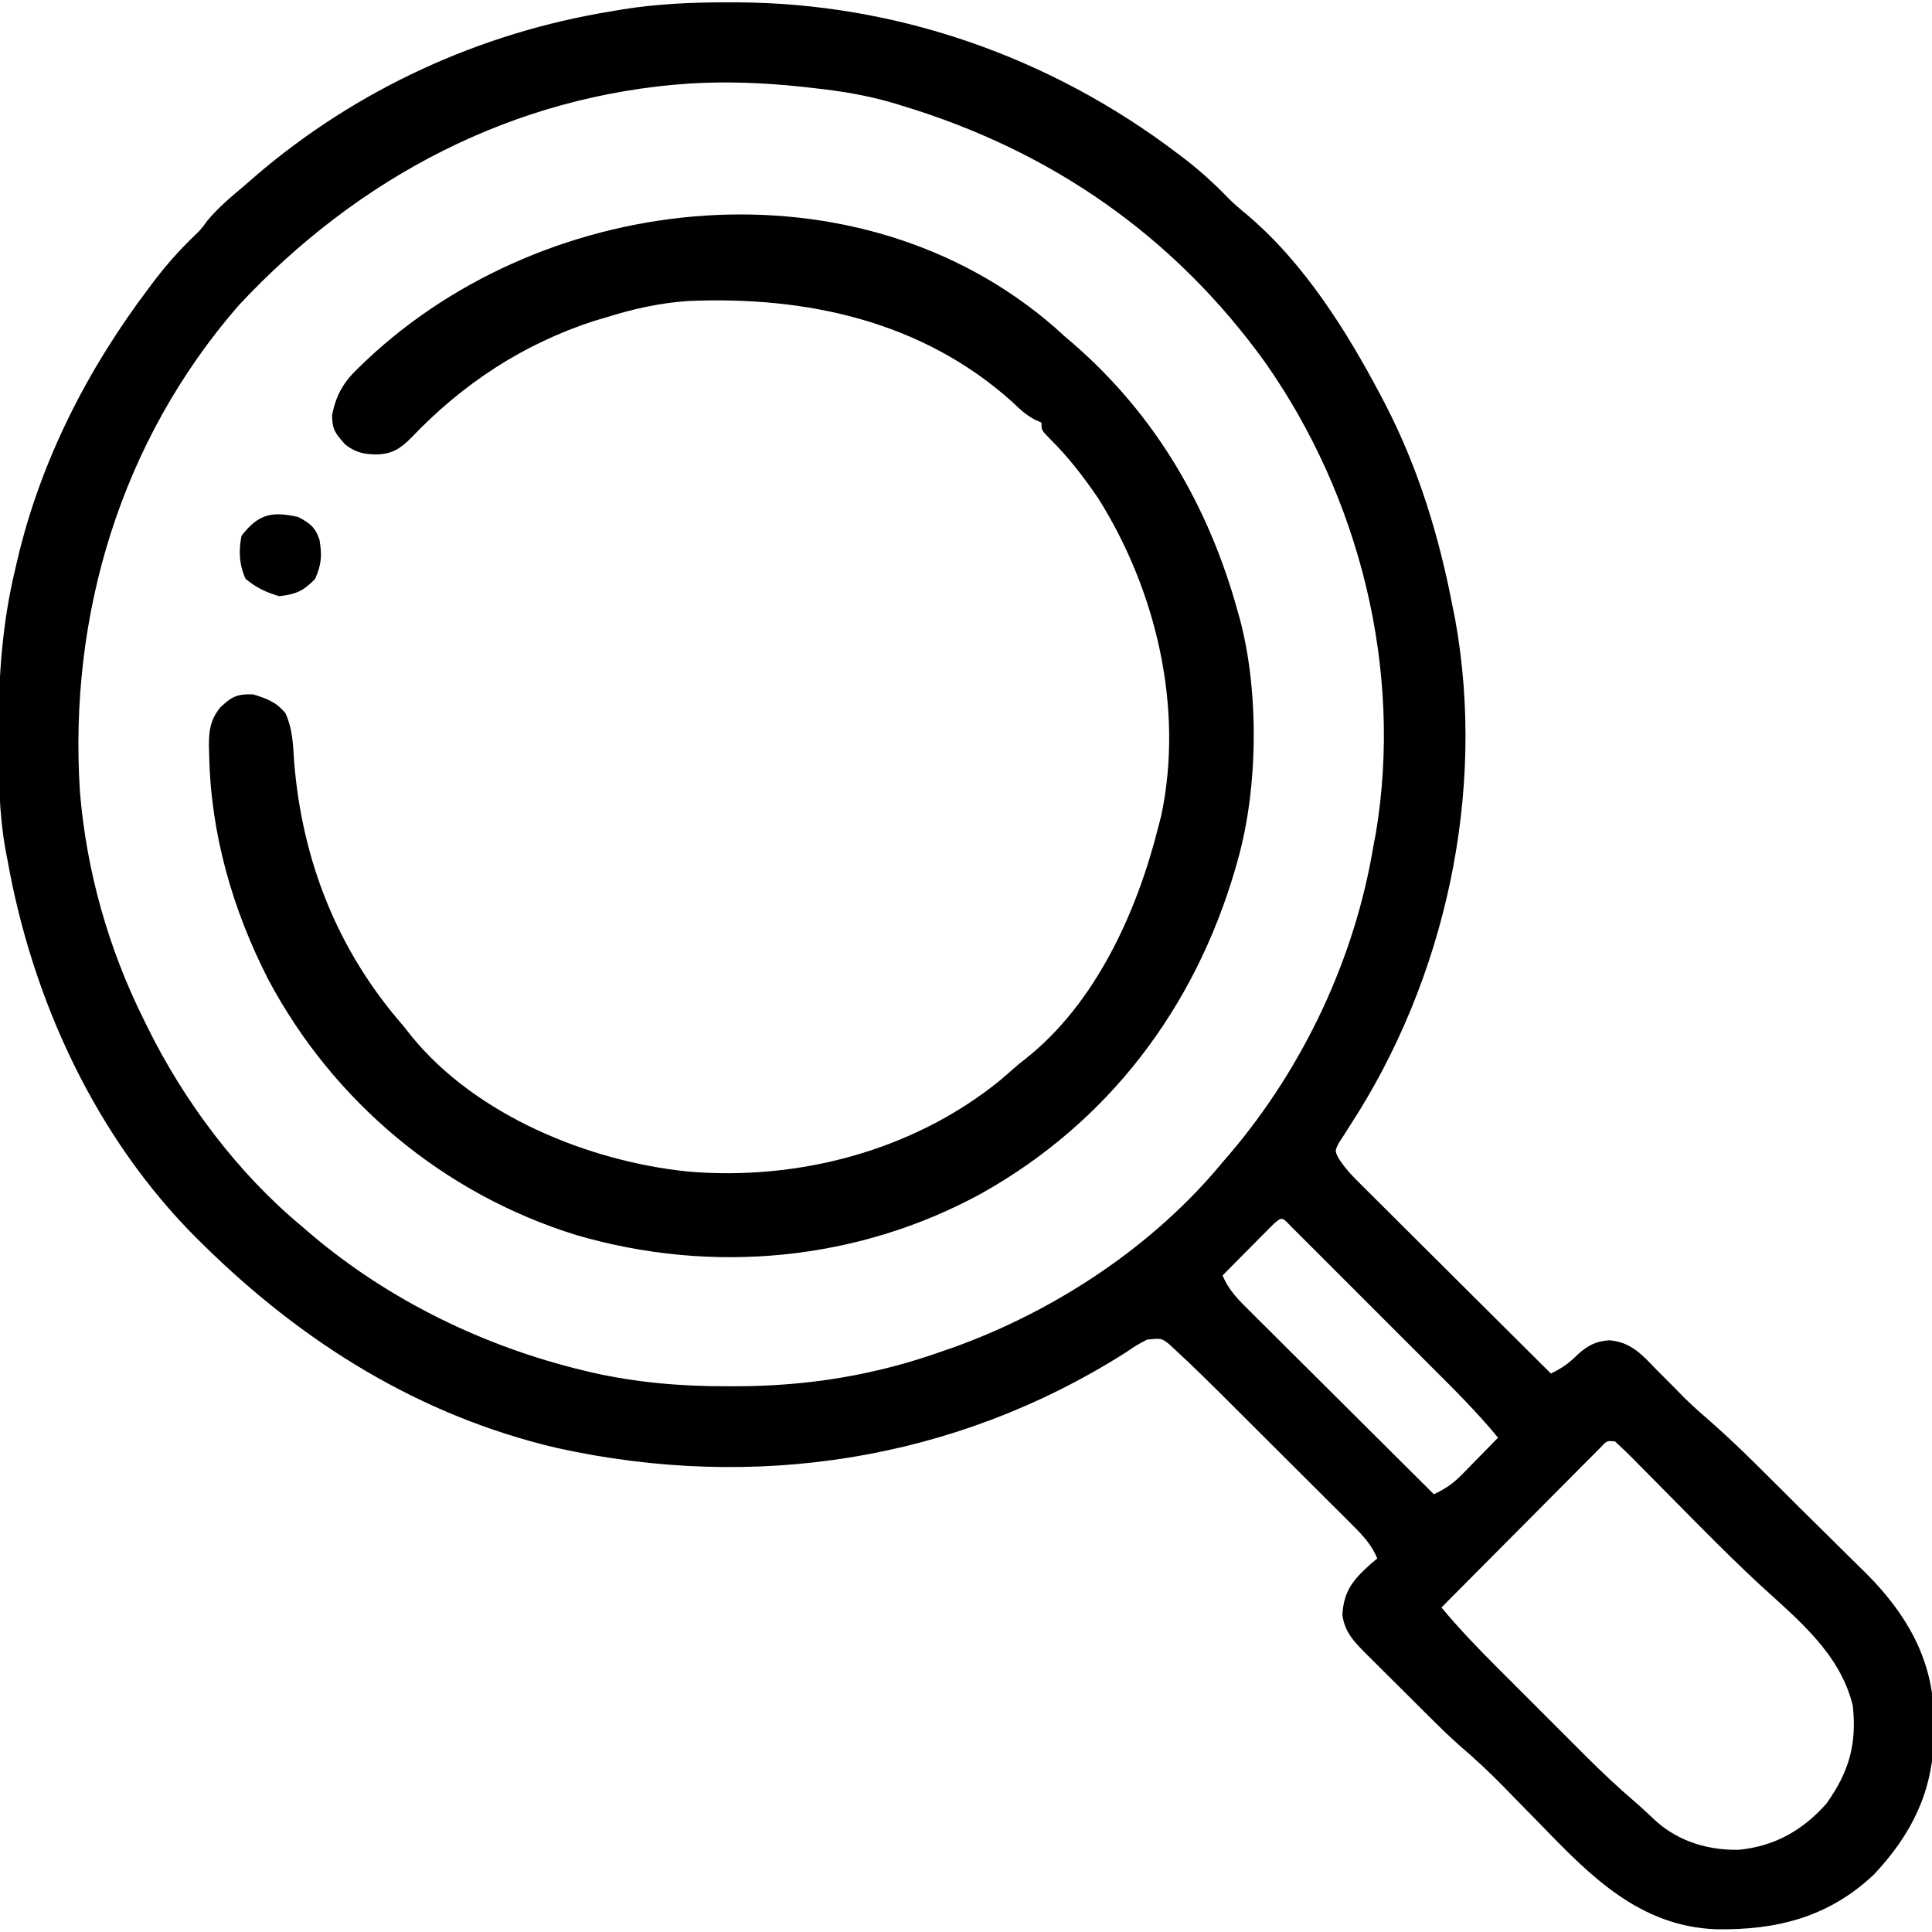
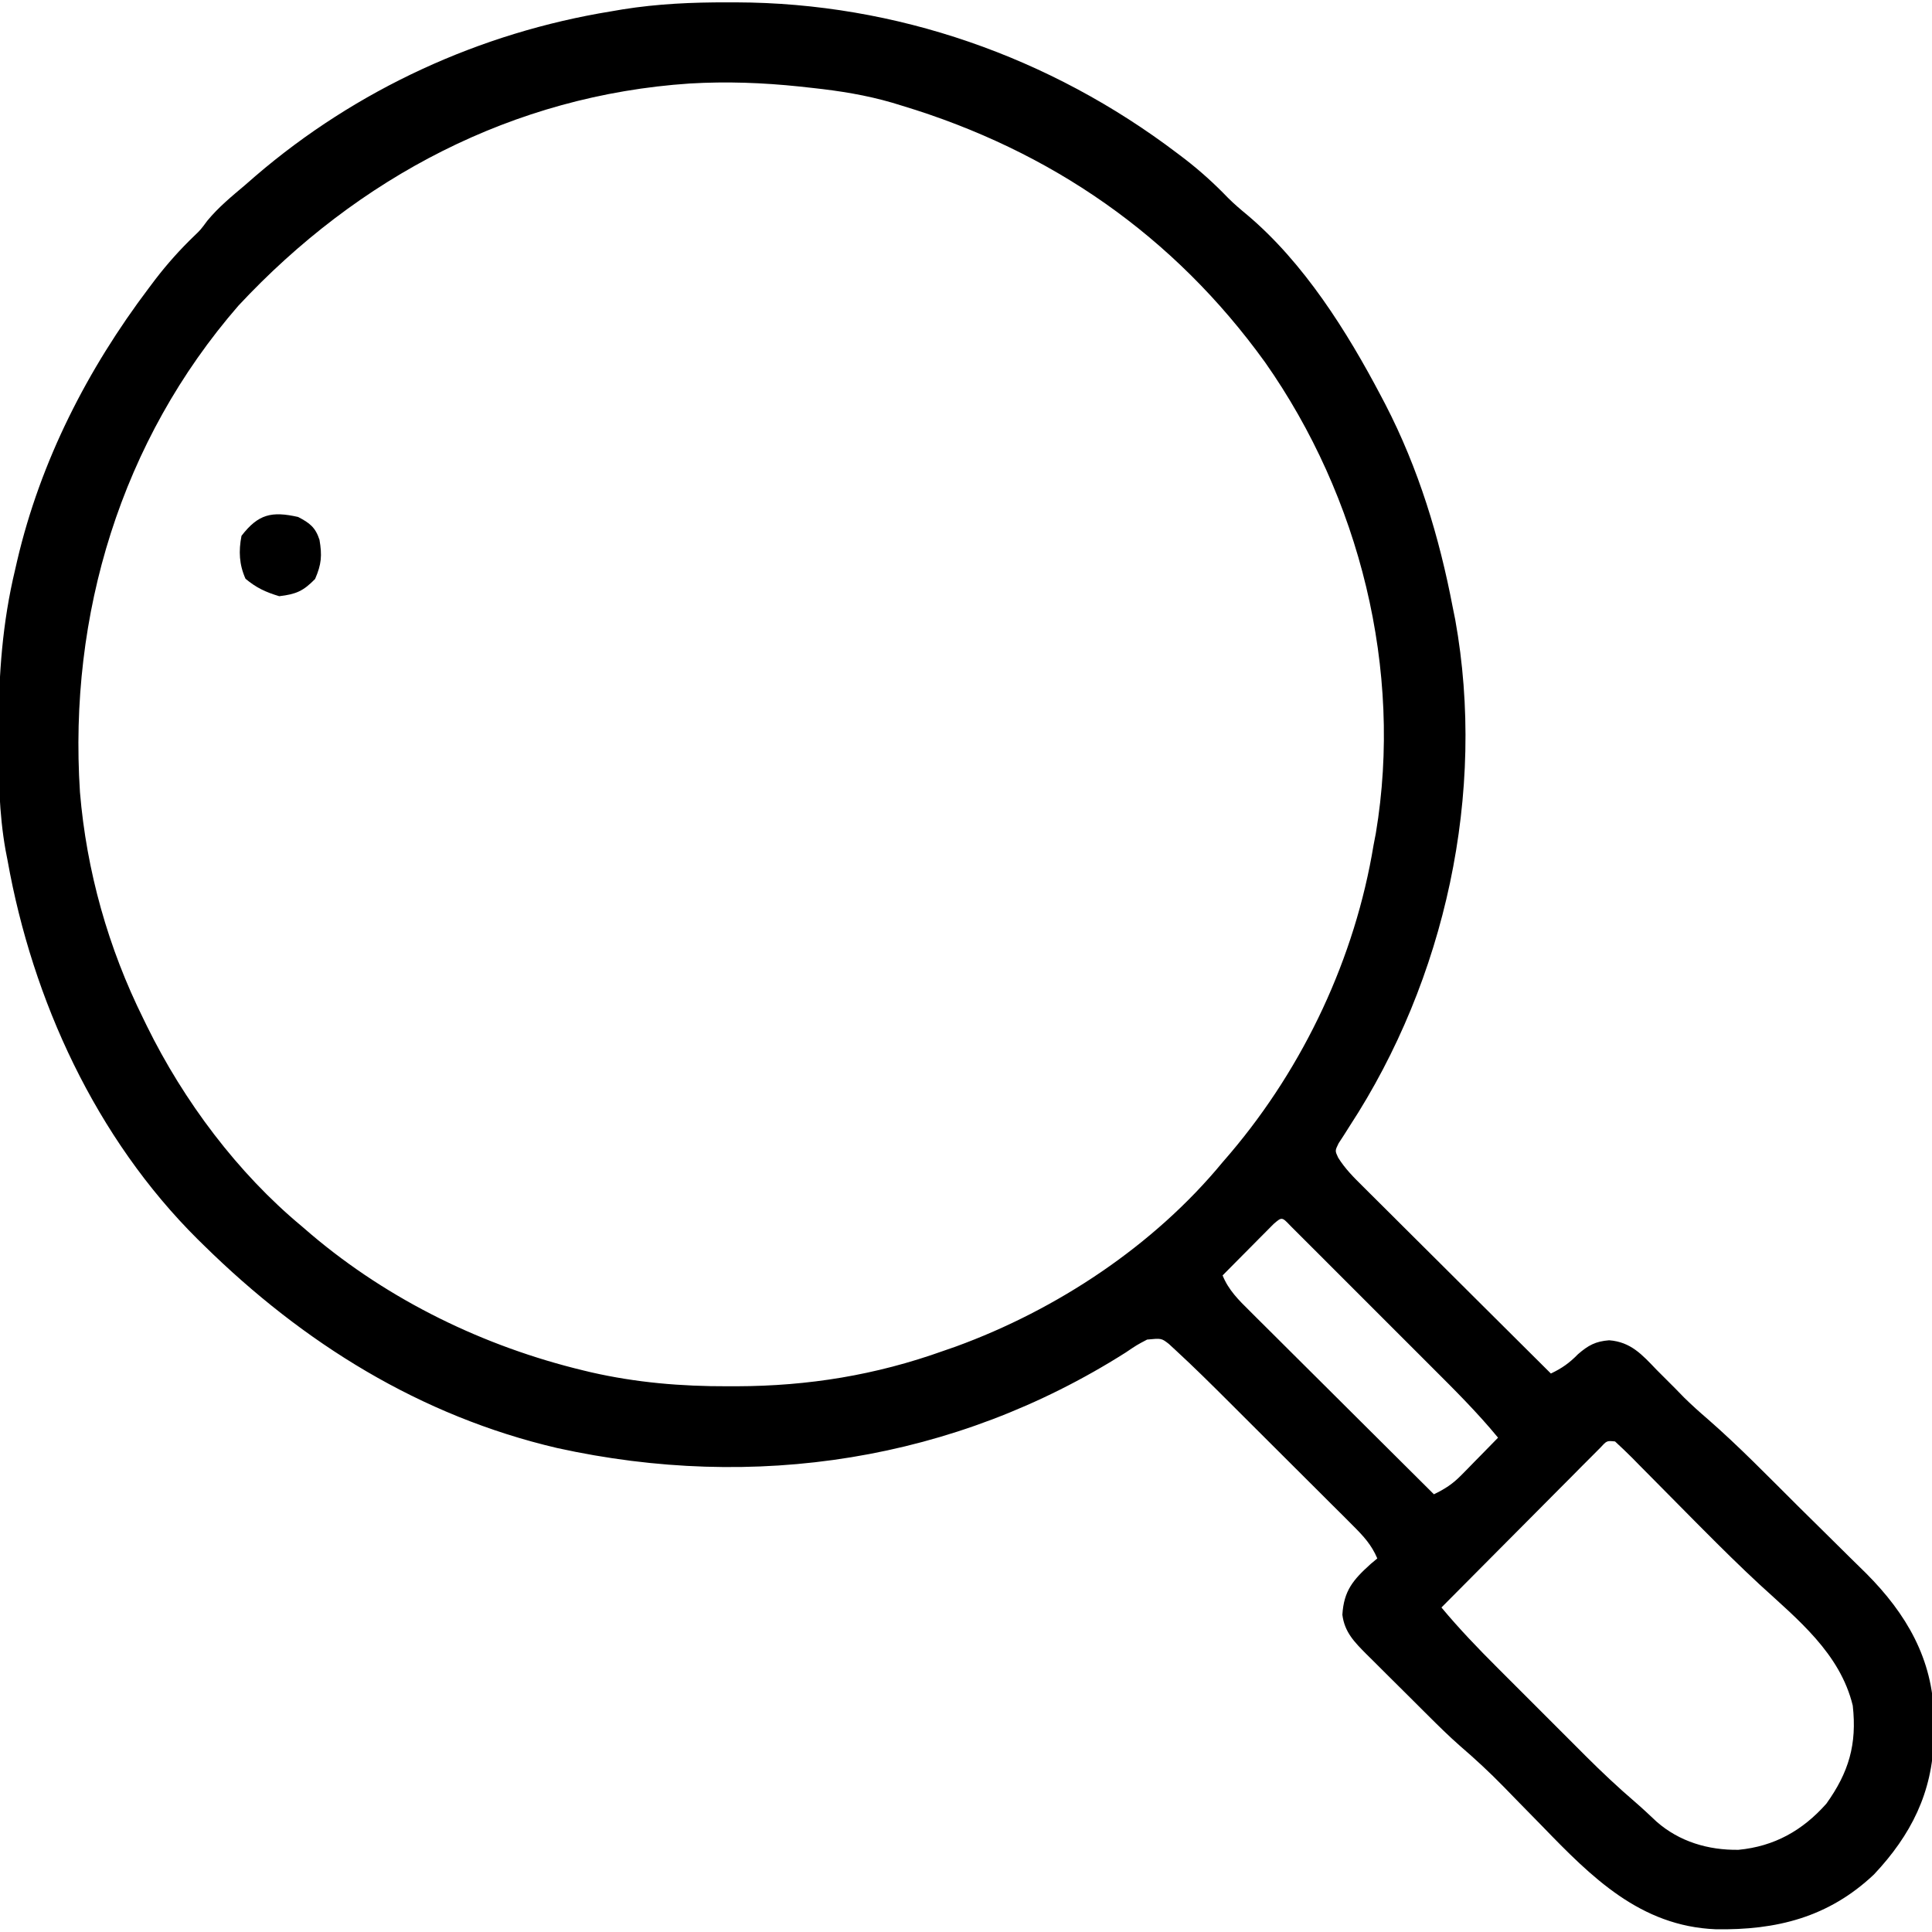
<svg xmlns="http://www.w3.org/2000/svg" version="1.1" width="512" height="512">
  <path d="M0 0 C0.759 0 1.519 0 2.301 0.001 C44.609 0.117 85.51 14.434 119.188 40 C119.882 40.526 120.576 41.052 121.291 41.594 C125.347 44.744 129.035 48.08 132.596 51.781 C134.218 53.406 135.915 54.854 137.688 56.312 C152.693 68.957 164.156 87.189 173.188 104.375 C173.561 105.085 173.935 105.795 174.319 106.526 C183.093 123.498 188.621 141.652 192.188 160.375 C192.508 161.959 192.508 161.959 192.836 163.574 C201.112 209.453 190.192 258.978 164.872 297.778 C164.365 298.579 163.858 299.381 163.336 300.207 C162.643 301.27 162.643 301.27 161.935 302.355 C160.96 304.331 160.96 304.331 161.811 306.157 C163.65 309.12 165.995 311.445 168.463 313.878 C169 314.415 169.537 314.952 170.09 315.505 C171.86 317.274 173.637 319.035 175.414 320.797 C176.645 322.024 177.875 323.251 179.105 324.479 C182.339 327.706 185.579 330.926 188.821 334.146 C192.129 337.433 195.431 340.727 198.734 344.02 C205.213 350.477 211.698 356.928 218.188 363.375 C221.14 361.967 223.089 360.587 225.375 358.25 C228.091 355.899 230.02 354.842 233.625 354.562 C239.375 355 242.363 358.373 246.188 362.375 C247.853 364.043 249.52 365.71 251.188 367.375 C251.951 368.159 252.714 368.942 253.5 369.75 C255.527 371.73 257.557 373.57 259.707 375.407 C268.054 382.688 275.781 390.663 283.633 398.47 C285.706 400.53 287.786 402.582 289.873 404.628 C292.422 407.128 294.959 409.64 297.487 412.161 C298.896 413.56 300.317 414.947 301.739 416.334 C312.41 427.04 319.42 439.052 319.707 454.366 C319.7 455.277 319.694 456.187 319.688 457.125 C319.682 458.084 319.676 459.044 319.67 460.032 C319.311 474.425 313.632 485.692 303.812 496.125 C291.786 507.483 278.001 510.923 261.836 510.648 C241.879 509.828 228.952 496.835 215.938 483.375 C213.821 481.208 211.701 479.045 209.579 476.885 C208.27 475.55 206.965 474.211 205.665 472.867 C201.968 469.071 198.135 465.532 194.121 462.072 C191.157 459.47 188.361 456.711 185.57 453.926 C184.987 453.346 184.404 452.766 183.803 452.169 C182.587 450.957 181.372 449.745 180.158 448.531 C178.301 446.676 176.436 444.829 174.57 442.982 C173.382 441.797 172.195 440.612 171.008 439.426 C170.453 438.878 169.897 438.33 169.325 437.765 C166.125 434.545 163.501 431.898 162.93 427.297 C163.32 420.906 165.784 418.036 170.473 413.809 C171.039 413.336 171.604 412.862 172.188 412.375 C170.661 408.773 168.529 406.469 165.773 403.718 C164.858 402.799 163.943 401.881 163 400.935 C161.998 399.94 160.995 398.944 159.992 397.949 C158.96 396.918 157.928 395.887 156.897 394.855 C154.733 392.693 152.566 390.534 150.396 388.377 C147.634 385.632 144.878 382.881 142.125 380.127 C139.992 377.994 137.857 375.865 135.721 373.736 C134.706 372.724 133.691 371.711 132.676 370.697 C128.101 366.129 123.507 361.578 118.75 357.198 C117.855 356.37 117.855 356.37 116.942 355.526 C114.98 354.009 114.98 354.009 111.188 354.375 C108.434 355.825 108.434 355.825 105.5 357.812 C60.158 386.571 7.089 394.612 -45.125 383.125 C-81.439 374.645 -112.429 355.329 -138.812 329.375 C-139.342 328.856 -139.872 328.337 -140.418 327.802 C-167.385 301.017 -184.193 264.509 -190.812 227.375 C-190.988 226.474 -191.163 225.573 -191.343 224.645 C-193.093 214.788 -193.21 205.042 -193.188 195.062 C-193.187 194.181 -193.187 193.299 -193.187 192.39 C-193.153 178.057 -192.169 164.357 -188.812 150.375 C-188.631 149.581 -188.449 148.788 -188.261 147.97 C-182.079 121.53 -169.615 97.196 -153.312 75.625 C-152.779 74.915 -152.245 74.206 -151.694 73.475 C-148.487 69.298 -145.103 65.51 -141.304 61.86 C-139.654 60.28 -139.654 60.28 -137.875 57.875 C-134.891 54.258 -131.389 51.394 -127.812 48.375 C-126.935 47.609 -126.057 46.844 -125.152 46.055 C-98.394 23.078 -65.617 8.026 -30.812 2.375 C-29.833 2.207 -28.853 2.04 -27.844 1.867 C-18.517 0.379 -9.419 -0.024 0 0 Z M-10.014 21.504 C-56.784 24.625 -97.904 46.36 -129.625 80.375 C-160.746 116.217 -174.676 162.284 -171.622 209.308 C-169.879 230.227 -164.14 250.576 -154.812 269.375 C-154.507 270.002 -154.202 270.628 -153.888 271.274 C-144.127 291.134 -129.853 310.241 -112.812 324.375 C-111.596 325.423 -111.596 325.423 -110.355 326.492 C-89.631 344.031 -64.509 356.226 -38.188 362.562 C-37.544 362.718 -36.9 362.873 -36.236 363.032 C-24.16 365.79 -12.289 366.782 0.062 366.75 C0.827 366.75 1.591 366.75 2.379 366.749 C21.415 366.697 39.248 363.802 57.188 357.375 C58.278 356.996 59.369 356.617 60.492 356.227 C87.287 346.465 113 329.454 131.188 307.375 C131.884 306.567 132.58 305.759 133.297 304.926 C152.795 281.898 166.289 253.171 171.188 223.375 C171.39 222.322 171.592 221.269 171.801 220.184 C179.044 176.874 167.526 131.076 142.438 95.375 C118.242 61.825 85.665 39.292 46.188 27.375 C45.347 27.118 44.507 26.861 43.642 26.596 C36.668 24.568 29.775 23.471 22.562 22.688 C20.85 22.499 20.85 22.499 19.103 22.306 C9.305 21.284 -0.189 20.929 -10.014 21.504 Z M144.697 323.752 C144.074 324.38 143.451 325.009 142.809 325.656 C142.135 326.333 141.462 327.01 140.768 327.707 C140.061 328.422 139.353 329.138 138.625 329.875 C137.914 330.59 137.203 331.306 136.471 332.043 C134.707 333.818 132.946 335.596 131.188 337.375 C132.771 341.269 135.429 343.887 138.372 346.786 C138.899 347.313 139.426 347.841 139.969 348.384 C141.706 350.12 143.451 351.849 145.195 353.578 C146.404 354.783 147.611 355.988 148.819 357.193 C151.994 360.36 155.175 363.522 158.357 366.682 C161.605 369.909 164.847 373.142 168.09 376.375 C174.45 382.714 180.817 389.046 187.188 395.375 C190.094 393.979 192.159 392.644 194.422 390.336 C195.282 389.466 195.282 389.466 196.16 388.578 C196.747 387.975 197.333 387.372 197.938 386.75 C198.84 385.833 198.84 385.833 199.762 384.898 C201.242 383.395 202.715 381.886 204.188 380.375 C198.693 373.69 192.598 367.64 186.48 361.535 C185.348 360.402 184.215 359.268 183.083 358.135 C180.724 355.774 178.363 353.415 176 351.057 C172.966 348.029 169.936 344.996 166.907 341.961 C164.577 339.627 162.244 337.295 159.91 334.964 C158.791 333.845 157.672 332.726 156.555 331.606 C155.001 330.05 153.445 328.497 151.887 326.946 C150.559 325.618 150.559 325.618 149.204 324.264 C146.906 321.842 146.906 321.842 144.697 323.752 Z M231.277 383.045 C230.499 383.827 229.722 384.609 228.921 385.414 C227.6 386.735 227.6 386.735 226.252 388.083 C225.291 389.056 224.329 390.028 223.367 391 C222.384 391.987 221.4 392.973 220.416 393.959 C217.824 396.559 215.238 399.165 212.653 401.772 C210.016 404.43 207.373 407.082 204.73 409.734 C199.544 414.942 194.364 420.157 189.188 425.375 C193.864 430.99 198.851 436.185 204.023 441.344 C204.862 442.183 205.7 443.022 206.563 443.887 C208.329 445.653 210.095 447.418 211.863 449.181 C214.551 451.863 217.233 454.55 219.914 457.238 C221.638 458.961 223.362 460.684 225.086 462.406 C225.879 463.201 226.672 463.996 227.489 464.815 C231.712 469.021 236.014 473.071 240.538 476.953 C242.474 478.622 244.323 480.377 246.188 482.125 C252.237 487.436 259.894 489.713 267.906 489.594 C277.41 488.682 284.888 484.482 291.188 477.375 C297.137 469.07 299.336 461.638 298.188 451.375 C294.82 437.51 283.607 428.562 273.53 419.311 C268.34 414.504 263.322 409.54 258.336 404.523 C257.64 403.823 256.943 403.123 256.226 402.402 C252.668 398.821 249.118 395.233 245.575 391.637 C244.251 390.301 242.926 388.965 241.602 387.629 C240.985 386.998 240.368 386.368 239.732 385.718 C238.254 384.232 236.726 382.798 235.188 381.375 C233.015 381.156 233.015 381.156 231.277 383.045 Z " fill="#000000" transform="translate(192.812,0.625)" />
-   <path d="M0 0 C0.806 0.728 1.611 1.457 2.441 2.207 C3.696 3.284 3.696 3.284 4.977 4.383 C26.778 23.354 40.8 47.528 48.441 75.207 C48.73 76.229 48.73 76.229 49.023 77.271 C54.146 96.456 53.865 122.141 48.441 141.207 C48.21 142.021 47.979 142.836 47.741 143.675 C36.948 180.509 14.069 210.718 -19.524 229.514 C-52.394 247.454 -90.941 250.998 -126.809 240.52 C-161.929 229.663 -191.197 205.211 -208.434 172.832 C-217.912 154.366 -223.725 134.161 -224.121 113.332 C-224.148 112.506 -224.175 111.68 -224.203 110.829 C-224.176 106.687 -223.822 104.001 -221.203 100.703 C-218.109 97.783 -216.792 97.122 -212.559 97.207 C-208.874 98.331 -206.382 99.204 -203.91 102.215 C-202.011 106.418 -201.903 110.392 -201.621 114.957 C-199.509 141.369 -190.082 165.204 -172.559 185.207 C-171.886 186.063 -171.213 186.919 -170.52 187.801 C-153.407 208.8 -123.642 220.968 -97.297 223.672 C-68.102 226.18 -37.551 218.195 -14.621 199.582 C-12.929 198.129 -11.241 196.672 -9.559 195.207 C-8.926 194.707 -8.293 194.207 -7.641 193.691 C10.957 178.882 21.814 154.703 27.441 132.207 C27.813 130.772 27.813 130.772 28.191 129.309 C34.216 100.775 26.825 69.603 11.441 45.207 C7.613 39.601 3.497 34.22 -1.359 29.465 C-3.559 27.207 -3.559 27.207 -3.559 25.207 C-4.141 24.949 -4.724 24.691 -5.324 24.426 C-7.743 23.106 -9.339 21.629 -11.309 19.707 C-35.23 -1.764 -65.933 -8.371 -97.228 -7.025 C-104.602 -6.511 -111.52 -4.992 -118.559 -2.793 C-119.747 -2.442 -120.936 -2.092 -122.16 -1.73 C-140.949 4.377 -156.96 14.924 -170.535 29.176 C-173.547 32.199 -175.649 33.521 -179.871 33.645 C-183.281 33.567 -185.343 33.111 -188.059 31.02 C-190.659 28.094 -191.559 27.061 -191.559 23.207 C-190.418 17.571 -188.365 14.263 -184.246 10.395 C-183.714 9.882 -183.182 9.369 -182.634 8.841 C-134.382 -36.8 -51.881 -45.228 0 0 Z " fill="#000000" transform="translate(279.559,86.793)" />
  <path d="M0 0 C3.051 1.592 4.589 2.734 5.668 6.055 C6.373 10.199 6.205 12.531 4.5 16.438 C1.363 19.653 -0.543 20.471 -5 21 C-8.58 19.926 -11.079 18.773 -13.938 16.375 C-15.623 12.608 -15.785 9.042 -15 5 C-10.541 -0.784 -6.988 -1.566 0 0 Z " fill="#000000" transform="translate(79,137)" />
</svg>